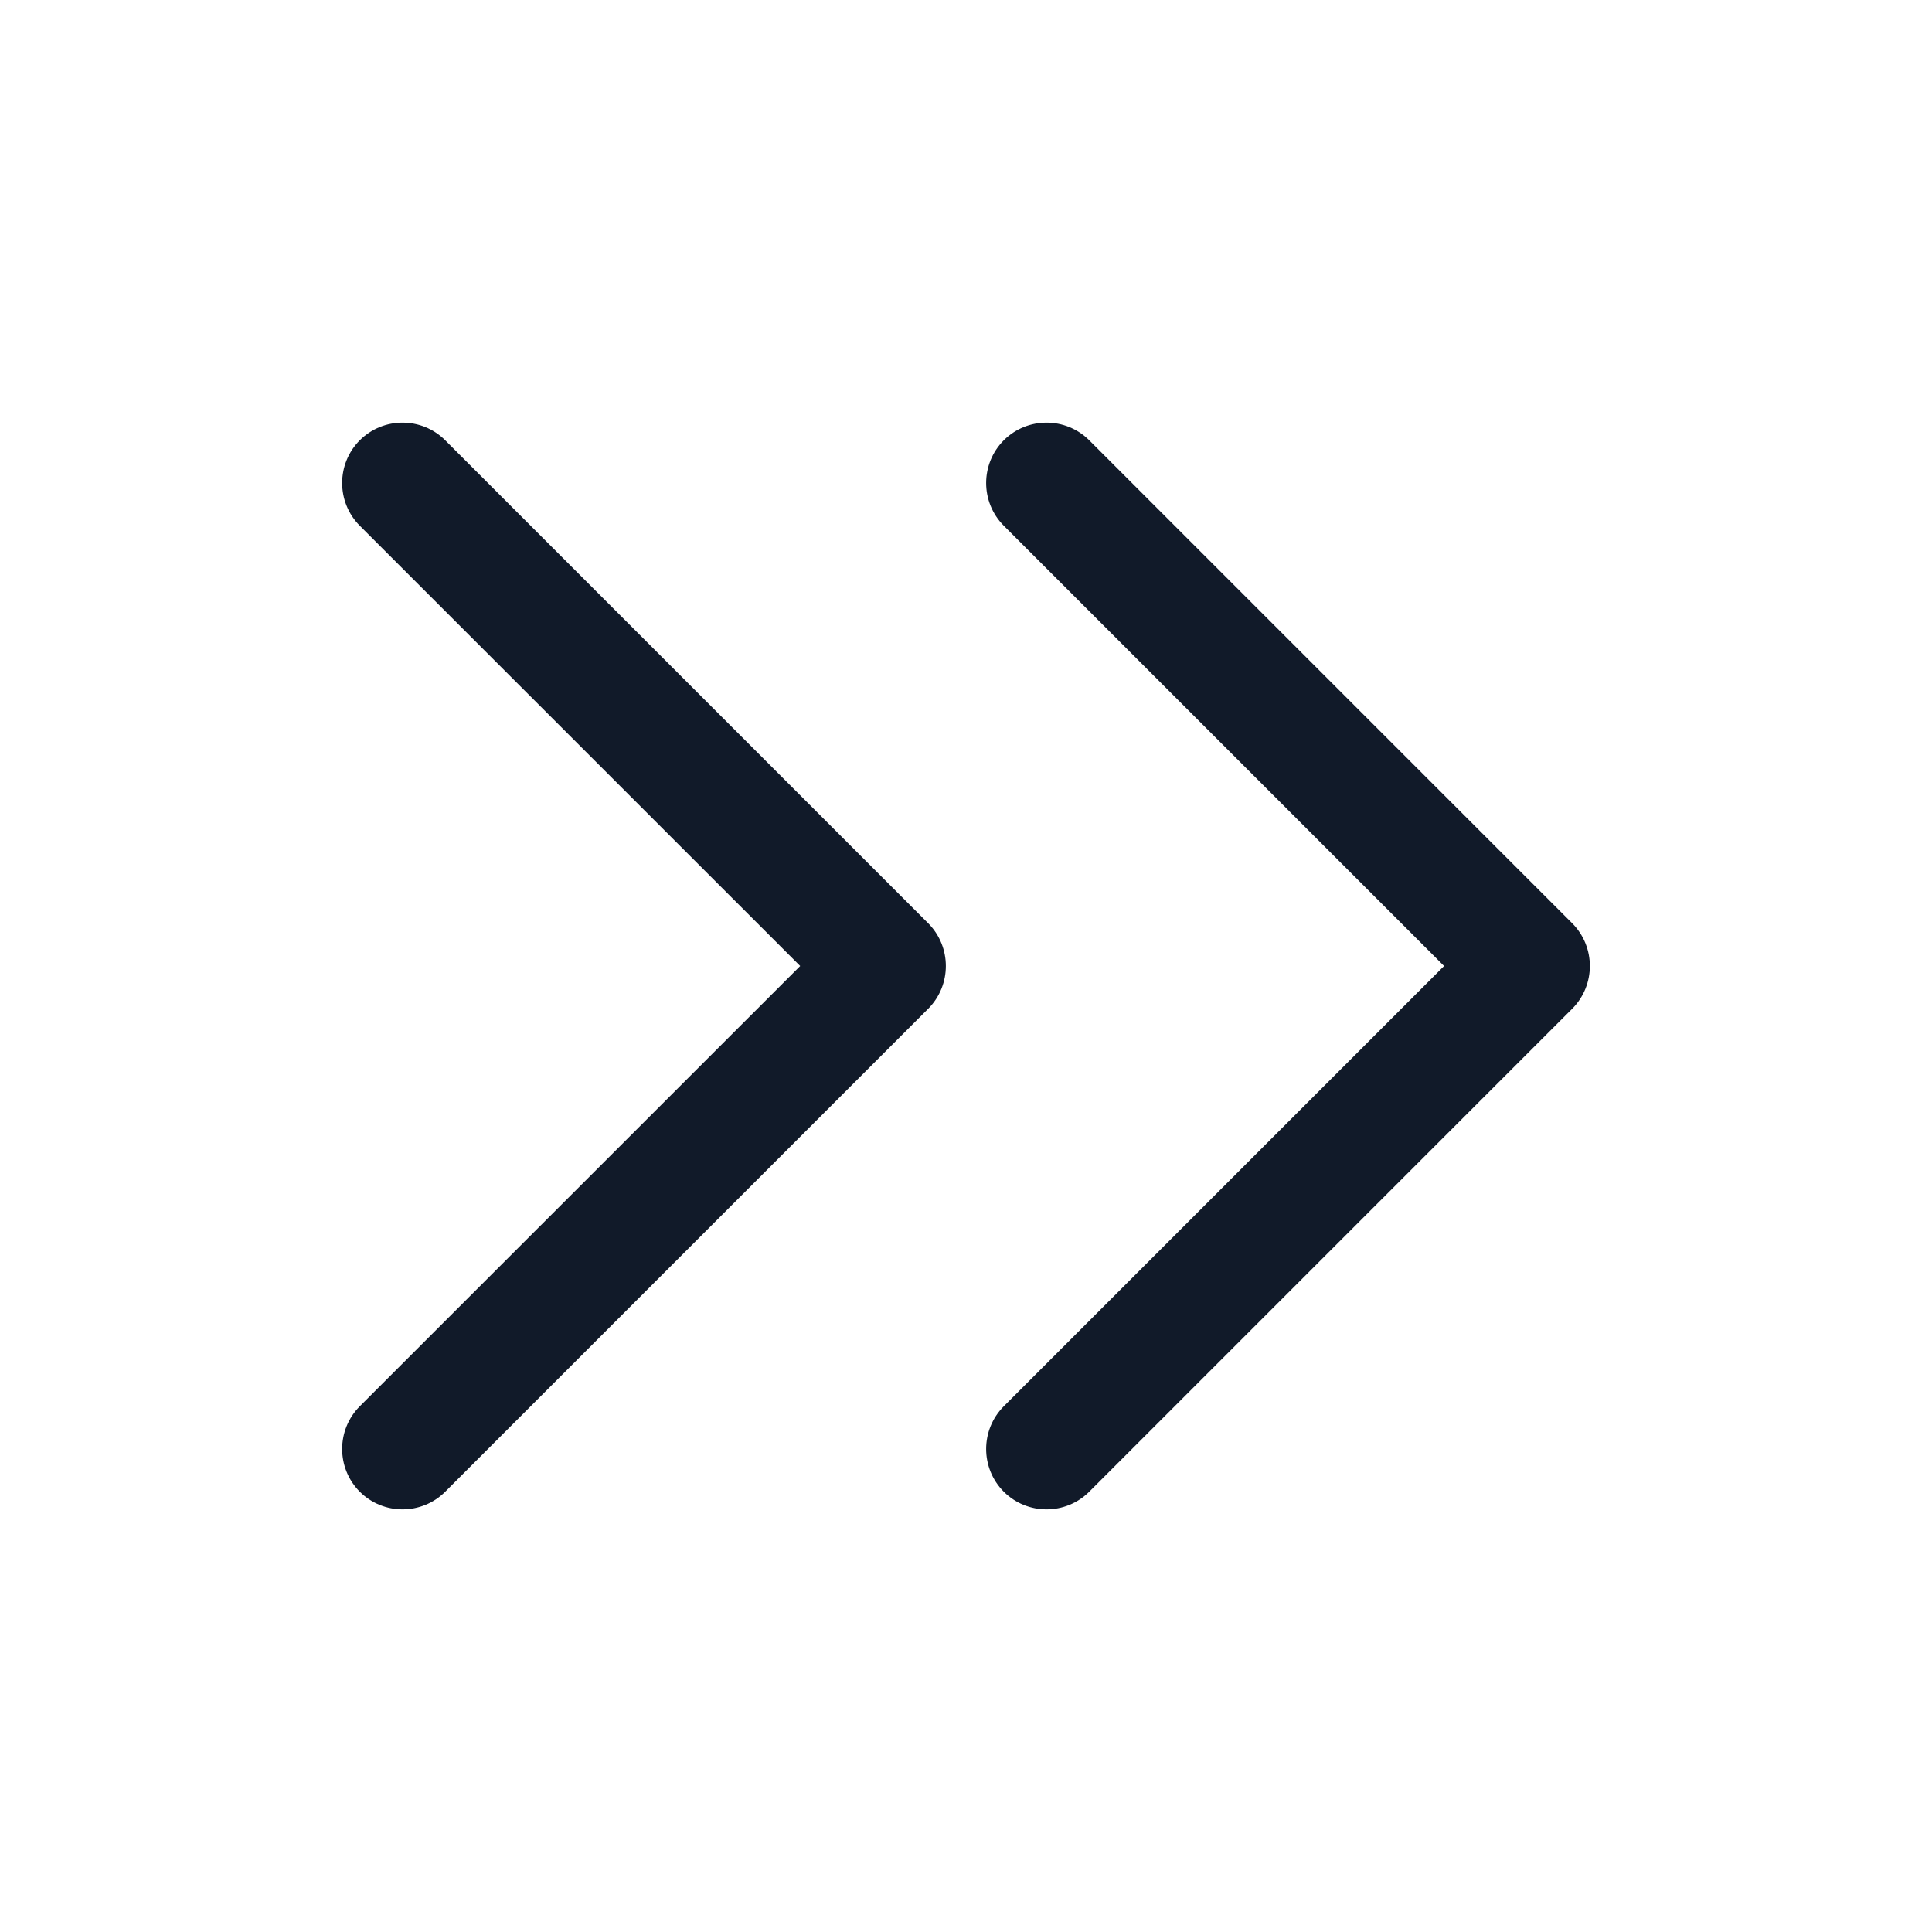
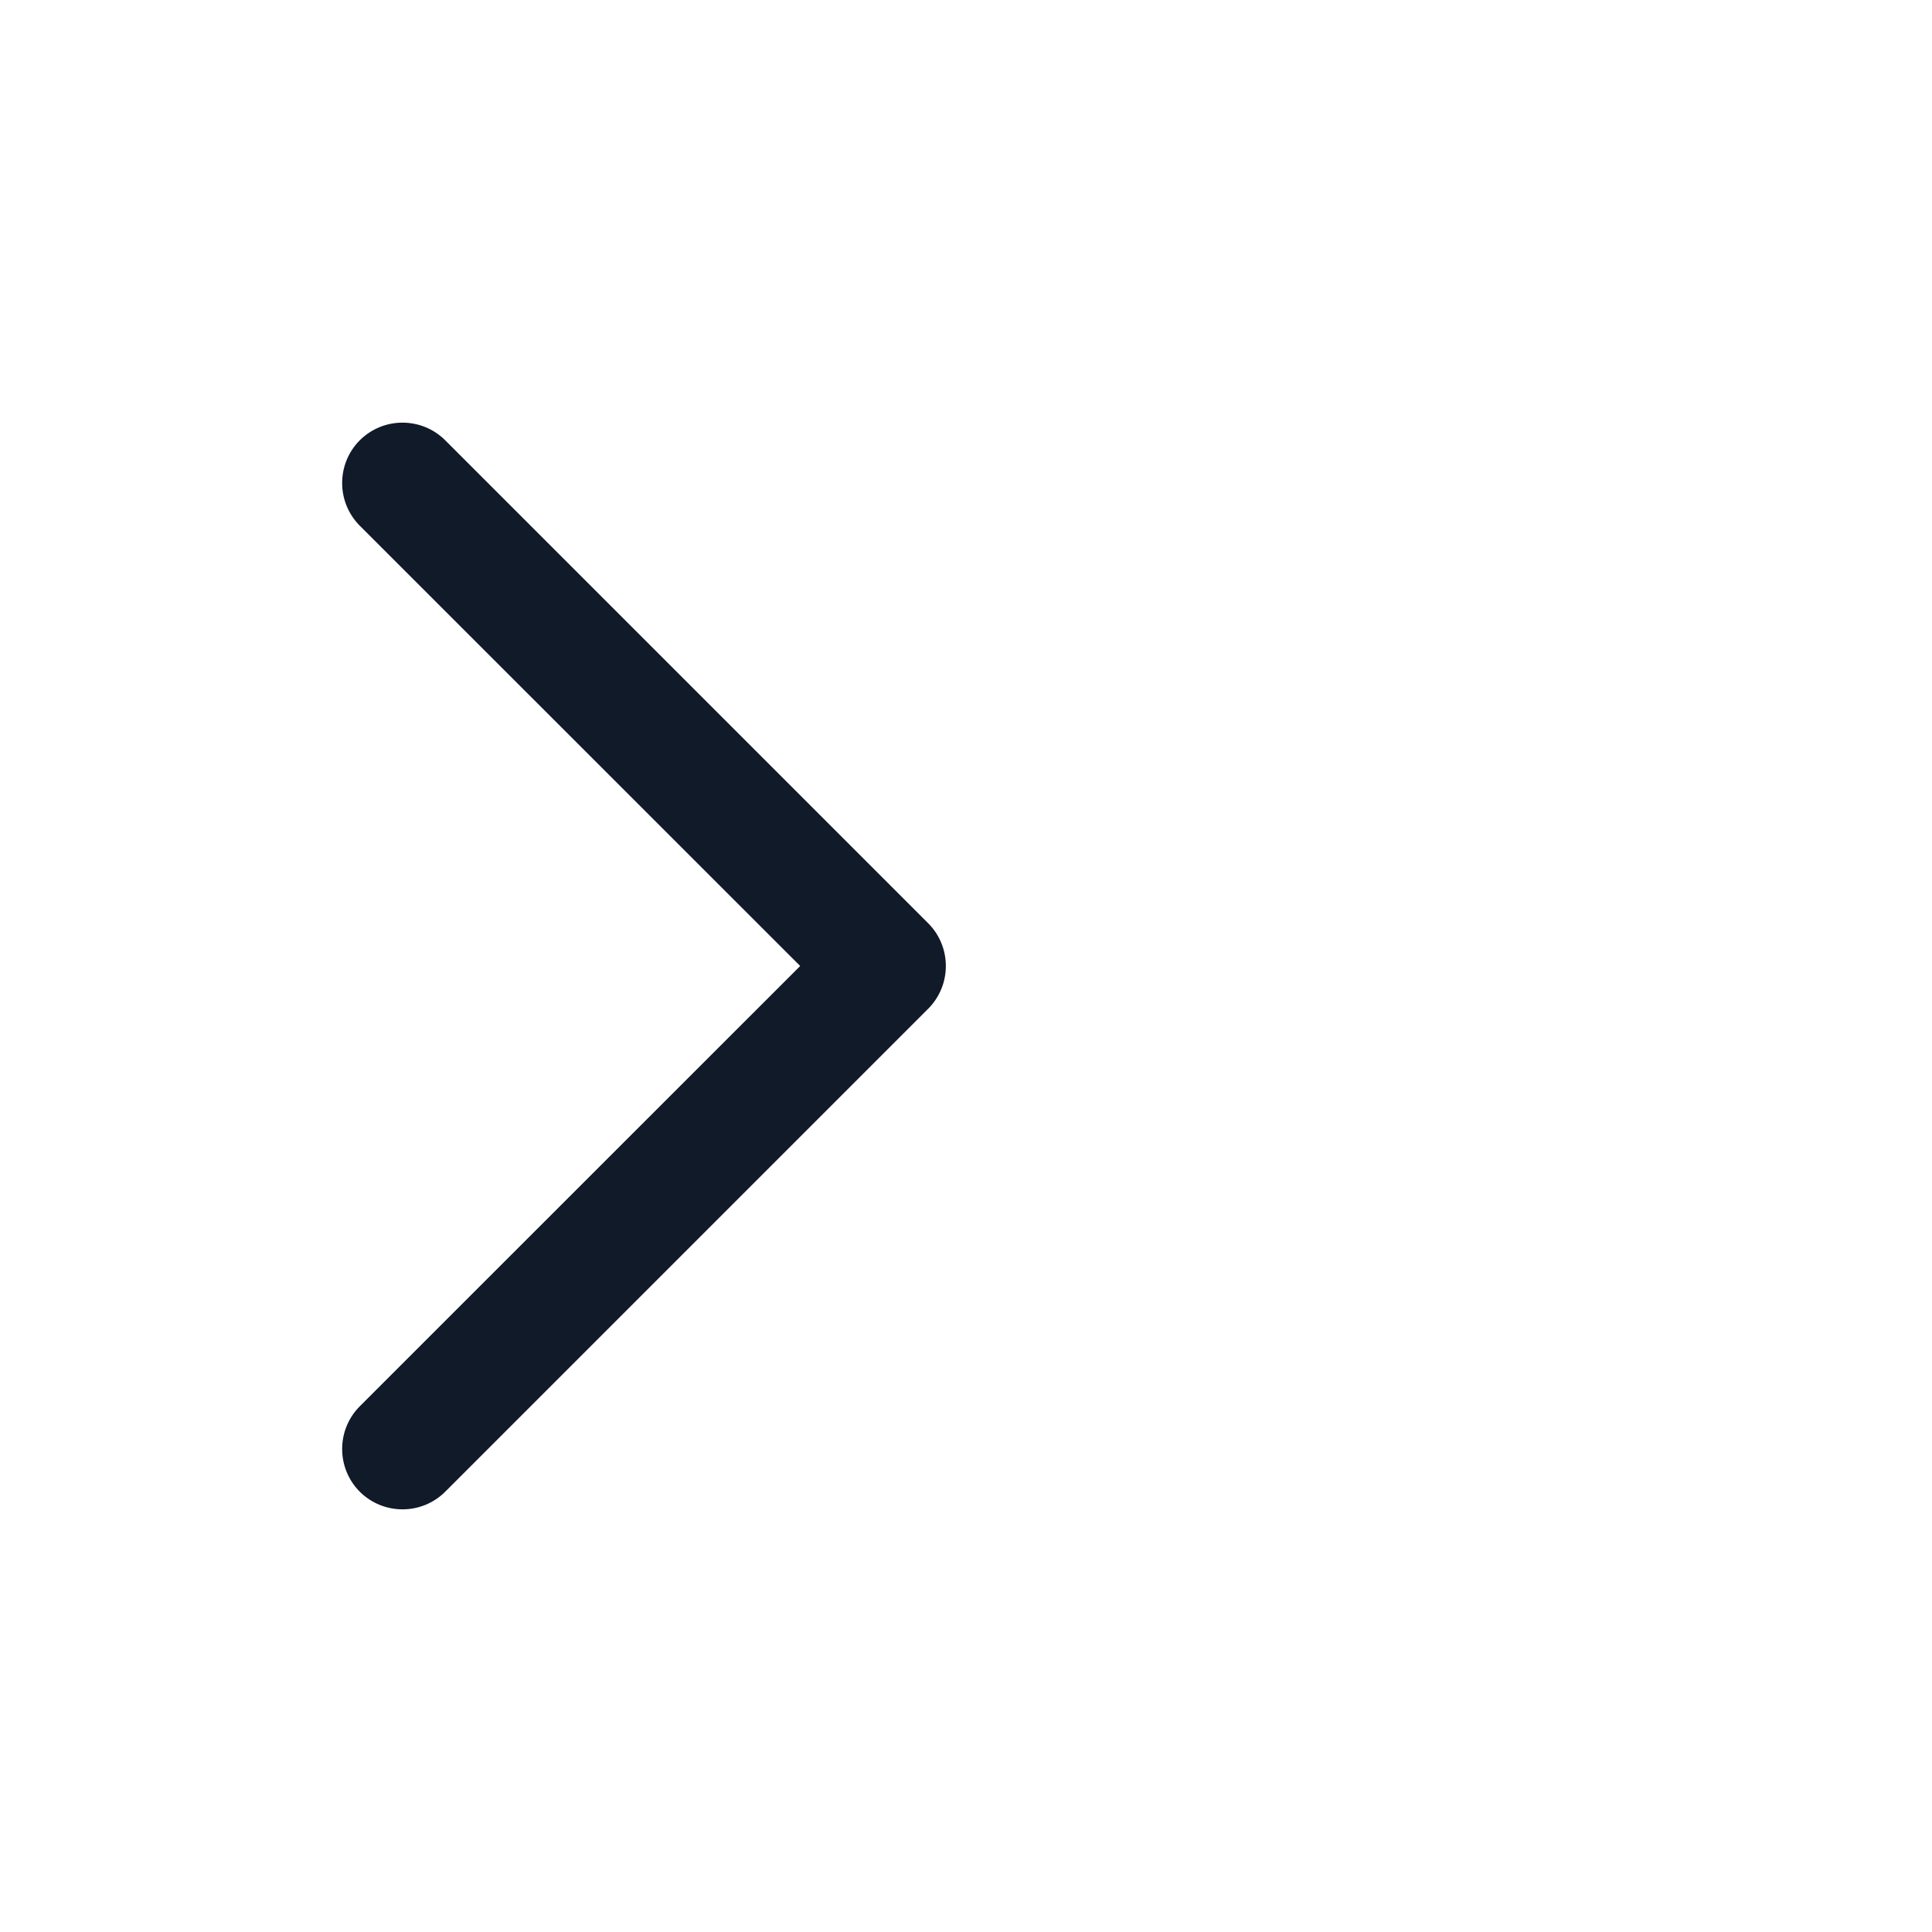
<svg xmlns="http://www.w3.org/2000/svg" width="18" height="18" viewBox="0 0 18 18" fill="none">
-   <path fill-rule="evenodd" clip-rule="evenodd" d="M9.352 4.102C9.572 3.883 9.928 3.883 10.148 4.102L14.648 8.602C14.867 8.822 14.867 9.178 14.648 9.398L10.148 13.898C9.928 14.117 9.572 14.117 9.352 13.898C9.133 13.678 9.133 13.322 9.352 13.102L13.454 9L9.352 4.898C9.133 4.678 9.133 4.322 9.352 4.102Z" fill="#111A29" />
  <path fill-rule="evenodd" clip-rule="evenodd" d="M3.352 4.102C3.572 3.883 3.928 3.883 4.148 4.102L8.648 8.602C8.867 8.822 8.867 9.178 8.648 9.398L4.148 13.898C3.928 14.117 3.572 14.117 3.352 13.898C3.133 13.678 3.133 13.322 3.352 13.102L7.455 9L3.352 4.898C3.133 4.678 3.133 4.322 3.352 4.102Z" fill="#111A29" />
</svg>